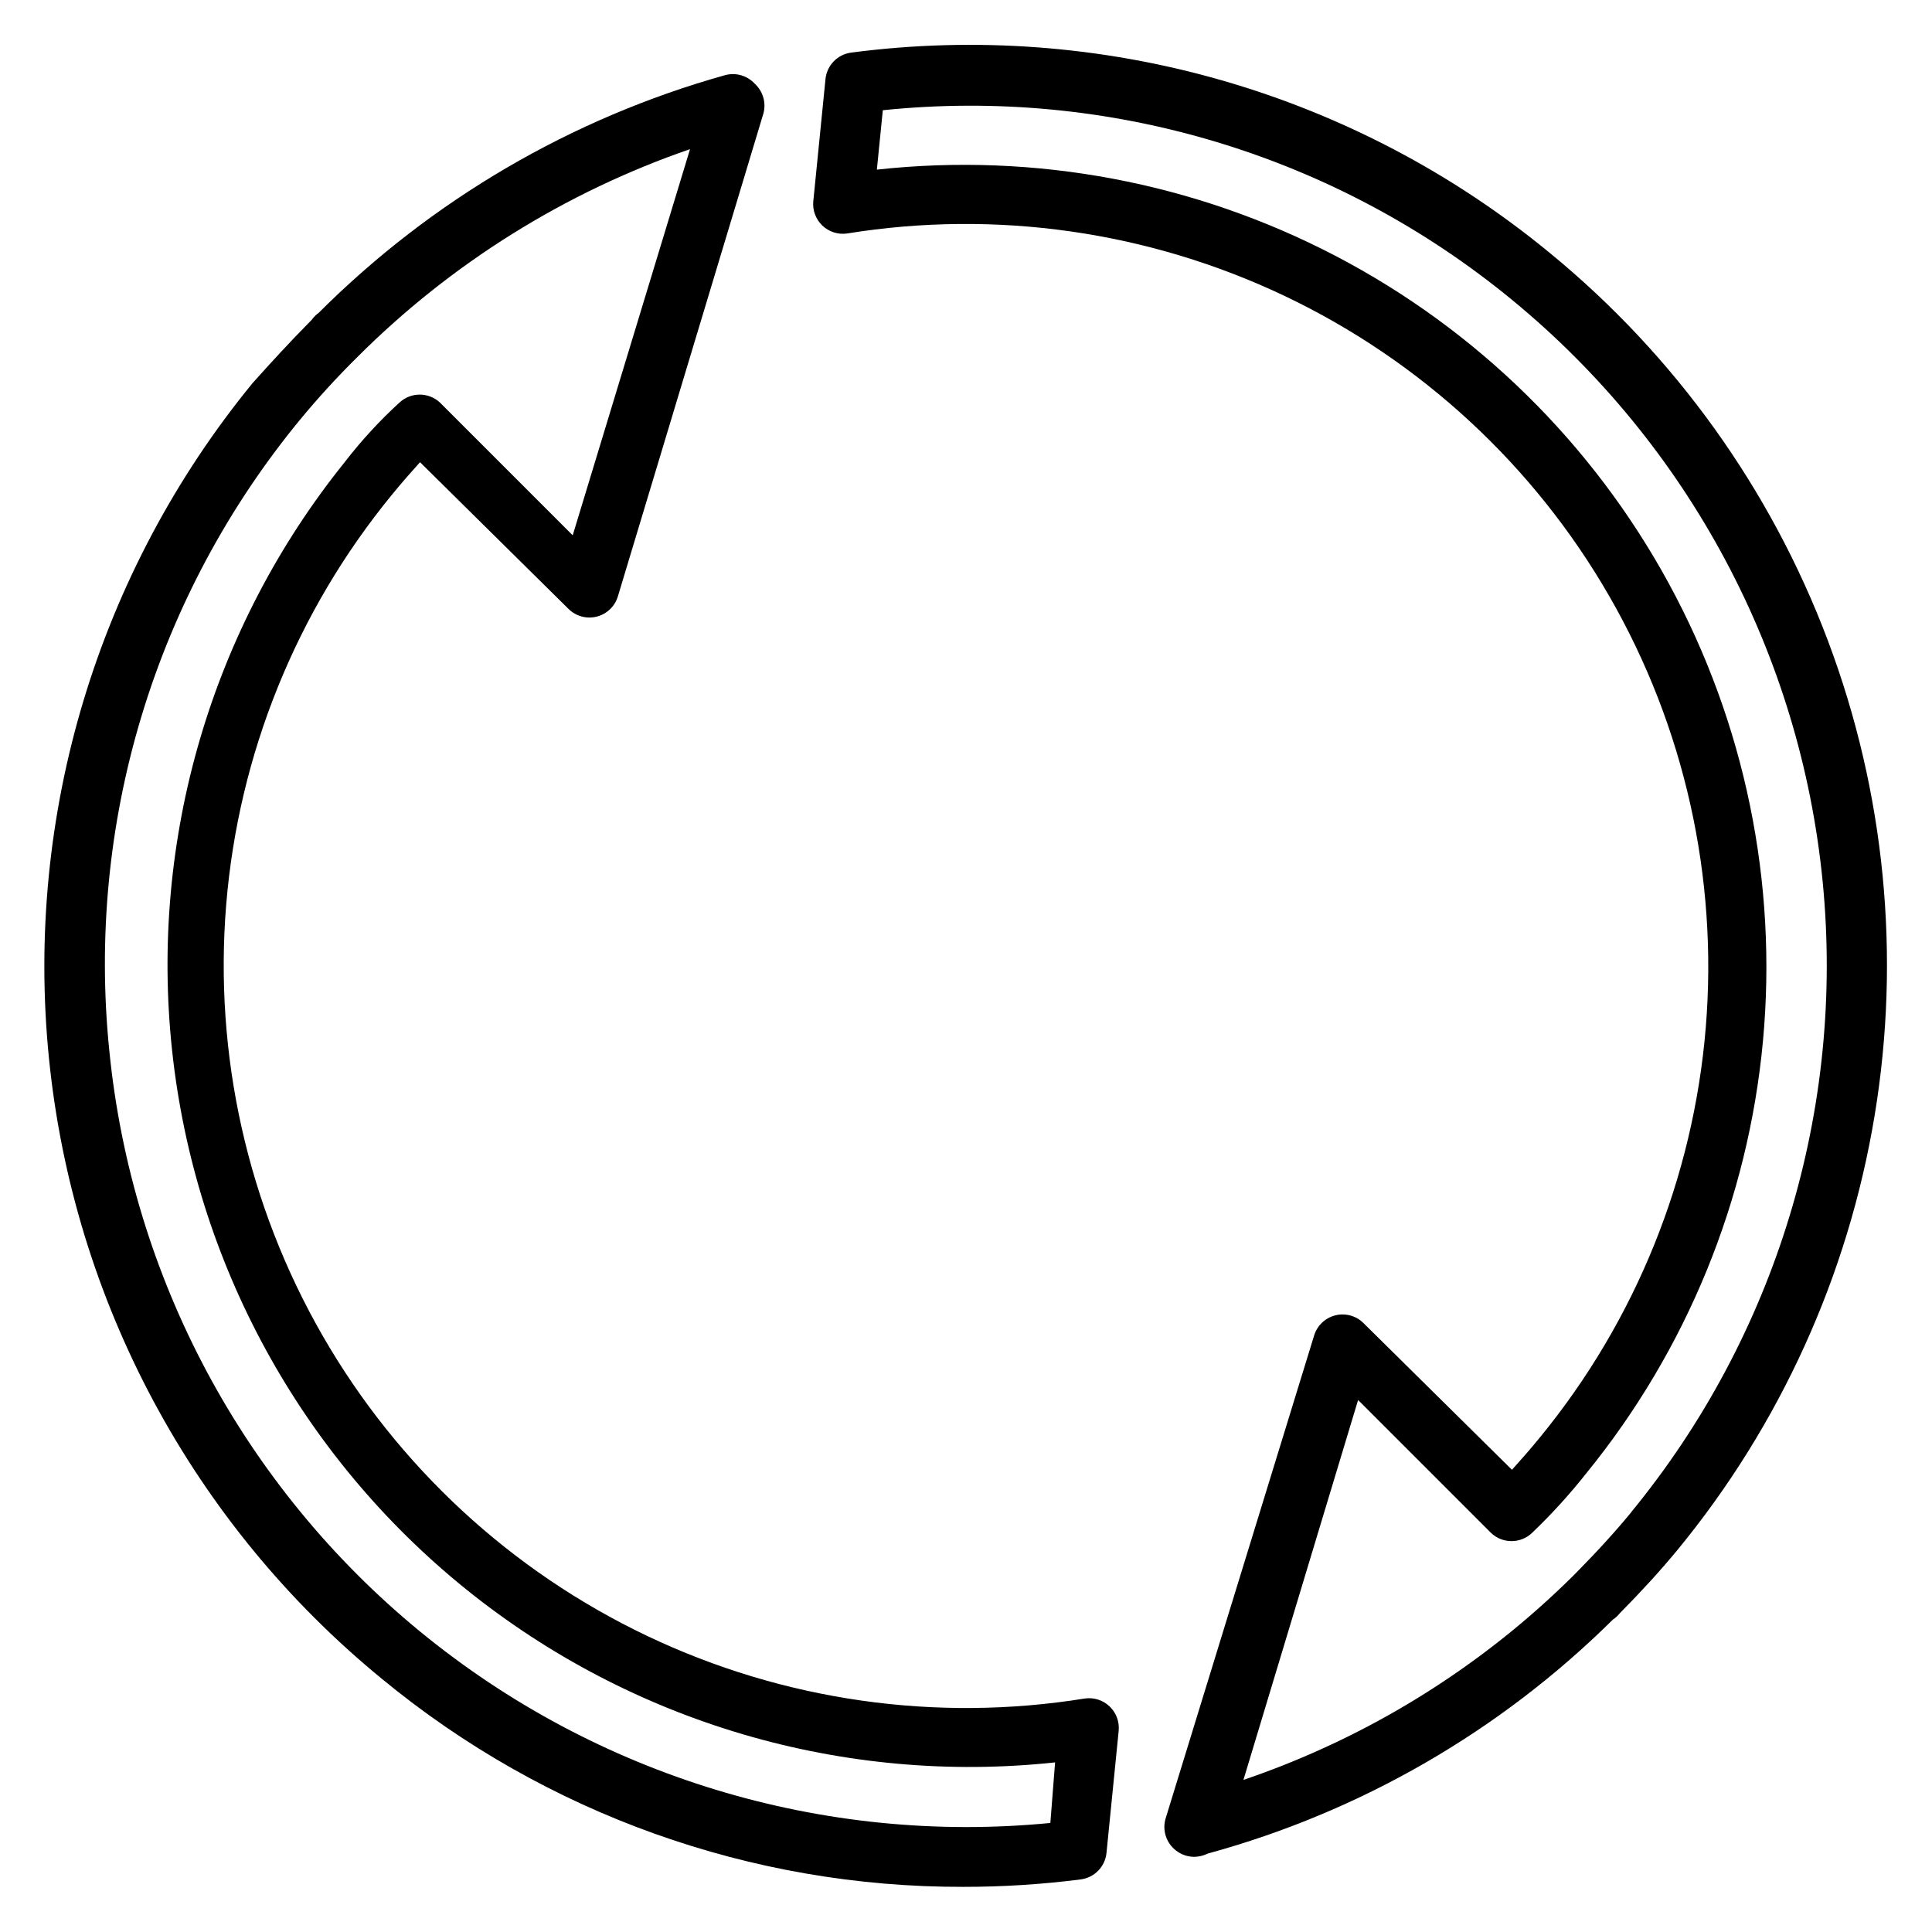
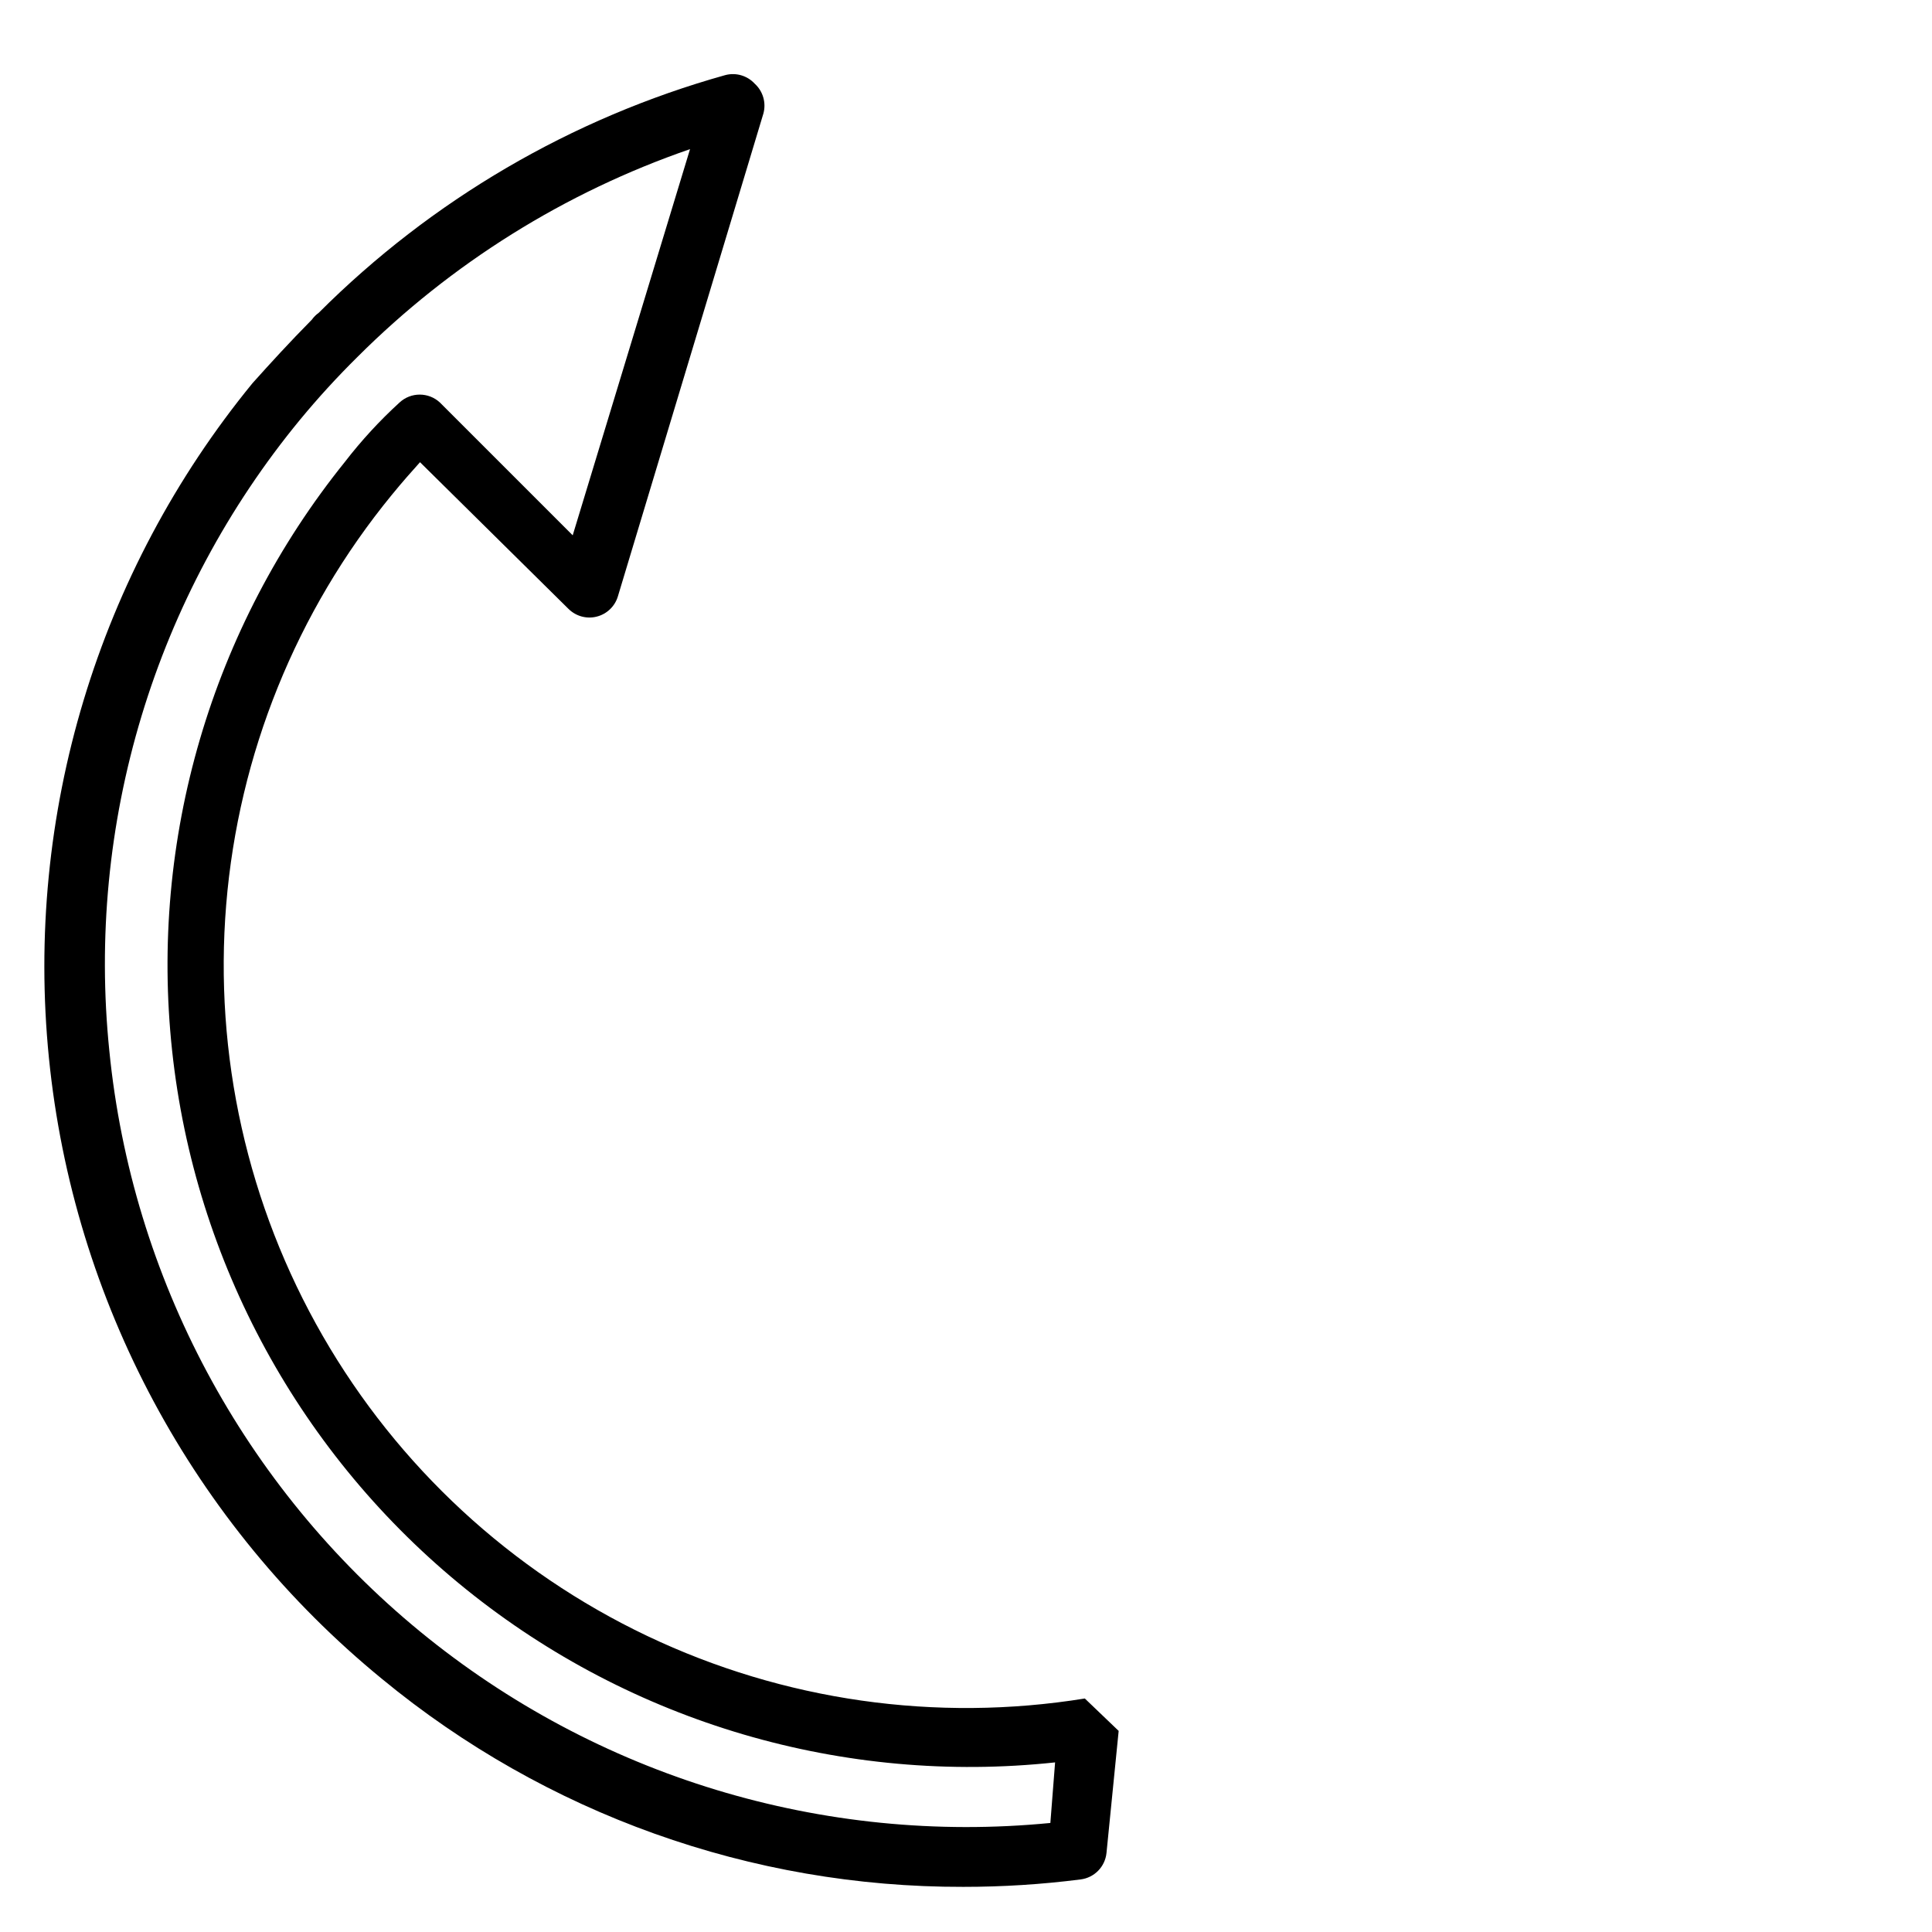
<svg xmlns="http://www.w3.org/2000/svg" fill="#000000" width="800px" height="800px" version="1.1" viewBox="144 144 512 512">
  <g>
-     <path d="m431.49 594.12c-39.438 6.375-79.879 0.598-115.95-16.566-36.074-17.16-66.07-44.895-86.004-79.516-19.93-34.617-28.855-74.484-25.59-114.3 3.269-39.812 18.574-77.688 43.887-108.59 2.832-3.465 5.352-6.297 7.477-8.66l39.359 38.887h0.004c1.961 1.941 4.793 2.715 7.465 2.035 2.676-0.676 4.801-2.699 5.602-5.34l38.574-128c0.773-2.844-0.109-5.883-2.285-7.871-1.988-2.176-5.027-3.055-7.871-2.281-40.707 11.398-77.793 33.086-107.69 62.977-0.699 0.5-1.312 1.109-1.812 1.809-6.062 6.141-10.941 11.492-15.742 16.848-40.98 50.086-60.387 114.4-53.949 178.8 6.438 64.391 38.188 123.59 88.27 164.58 43.367 35.75 97.852 55.242 154.05 55.105 10.398 0.004 20.781-0.652 31.094-1.969 3.637-0.457 6.477-3.359 6.852-7.004l3.227-32.355c0.242-2.414-0.641-4.805-2.391-6.481-1.754-1.676-4.184-2.453-6.582-2.102zm-9.133 32.984c-60.203 5.887-120.28-12.363-167.04-50.738-46.758-38.375-76.375-93.738-82.348-153.93-3.043-29.828-0.141-59.961 8.535-88.66 8.672-28.699 22.949-55.395 42.004-78.543 4.781-5.789 9.852-11.332 15.191-16.609 24.832-24.812 54.98-43.656 88.168-55.102l-31.094 102.34-35.188-35.188c-3.019-2.801-7.688-2.801-10.707 0-5.277 4.816-10.121 10.086-14.484 15.742-35.348 43.895-51.812 100.03-45.777 156.06 6.031 56.031 34.074 107.38 77.953 142.74 43.879 35.359 100.01 51.848 156.04 45.836z" />
-     <path d="m554.76 211.07c-25.57-21.074-55.203-36.664-87.055-45.805-31.848-9.141-65.238-11.637-98.094-7.332-3.637 0.457-6.477 3.363-6.848 7.008l-3.227 32.355-0.004-0.004c-0.242 2.414 0.641 4.805 2.394 6.484 1.754 1.676 4.18 2.449 6.582 2.098 39.434-6.375 79.875-0.594 115.95 16.566 36.07 17.164 66.066 44.895 86 79.516 19.934 34.617 28.855 74.484 25.59 114.3-3.269 39.812-18.574 77.691-43.887 108.59-2.754 3.387-5.273 6.219-7.477 8.66l-39.359-38.887c-1.961-1.941-4.797-2.711-7.469-2.035-2.672 0.676-4.797 2.703-5.602 5.34l-39.359 128c-0.918 3.09 0.145 6.43 2.676 8.422 1.387 1.113 3.106 1.723 4.883 1.734 1.254-0.016 2.492-0.312 3.621-0.867 40.535-11.086 77.52-32.453 107.38-62.031 0.656-0.426 1.242-0.957 1.73-1.574 5.984-6.062 10.863-11.414 15.352-16.848 27.227-33.117 45.25-72.824 52.254-115.12 7.004-42.297 2.738-85.695-12.363-125.82-15.102-40.129-40.508-75.566-73.664-102.75zm21.727 333.46c-4.328 5.273-9.133 10.547-15.113 16.609v0.004c-24.738 24.648-54.789 43.309-87.852 54.551l30.387-100.68 35.188 35.188c3.051 2.949 7.891 2.949 10.941 0 5.137-4.906 9.922-10.168 14.328-15.742 26.633-32.699 42.934-72.582 46.836-114.57 3.898-41.992-4.781-84.195-24.934-121.24-20.156-37.043-50.875-67.254-88.25-86.789-37.375-19.531-79.719-27.508-121.64-22.906l1.574-15.742c29.75-3.078 59.816-0.219 88.449 8.418 28.637 8.633 55.27 22.871 78.359 41.883 46.77 38.43 76.359 93.863 82.262 154.11 5.906 60.242-12.359 120.37-50.773 167.15z" />
+     <path d="m431.49 594.12c-39.438 6.375-79.879 0.598-115.95-16.566-36.074-17.16-66.07-44.895-86.004-79.516-19.93-34.617-28.855-74.484-25.59-114.3 3.269-39.812 18.574-77.688 43.887-108.59 2.832-3.465 5.352-6.297 7.477-8.66l39.359 38.887h0.004c1.961 1.941 4.793 2.715 7.465 2.035 2.676-0.676 4.801-2.699 5.602-5.34l38.574-128c0.773-2.844-0.109-5.883-2.285-7.871-1.988-2.176-5.027-3.055-7.871-2.281-40.707 11.398-77.793 33.086-107.69 62.977-0.699 0.5-1.312 1.109-1.812 1.809-6.062 6.141-10.941 11.492-15.742 16.848-40.98 50.086-60.387 114.4-53.949 178.8 6.438 64.391 38.188 123.59 88.27 164.58 43.367 35.75 97.852 55.242 154.05 55.105 10.398 0.004 20.781-0.652 31.094-1.969 3.637-0.457 6.477-3.359 6.852-7.004l3.227-32.355zm-9.133 32.984c-60.203 5.887-120.28-12.363-167.04-50.738-46.758-38.375-76.375-93.738-82.348-153.93-3.043-29.828-0.141-59.961 8.535-88.66 8.672-28.699 22.949-55.395 42.004-78.543 4.781-5.789 9.852-11.332 15.191-16.609 24.832-24.812 54.98-43.656 88.168-55.102l-31.094 102.34-35.188-35.188c-3.019-2.801-7.688-2.801-10.707 0-5.277 4.816-10.121 10.086-14.484 15.742-35.348 43.895-51.812 100.03-45.777 156.06 6.031 56.031 34.074 107.38 77.953 142.74 43.879 35.359 100.01 51.848 156.04 45.836z" />
  </g>
</svg>